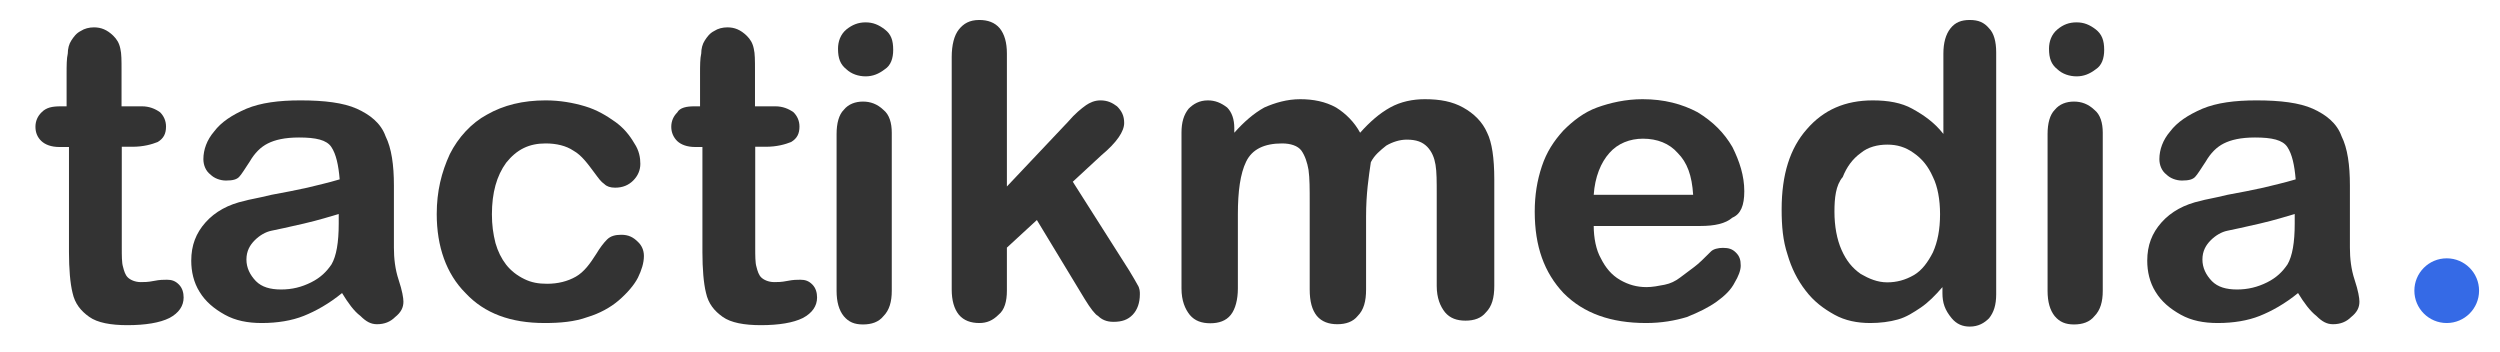
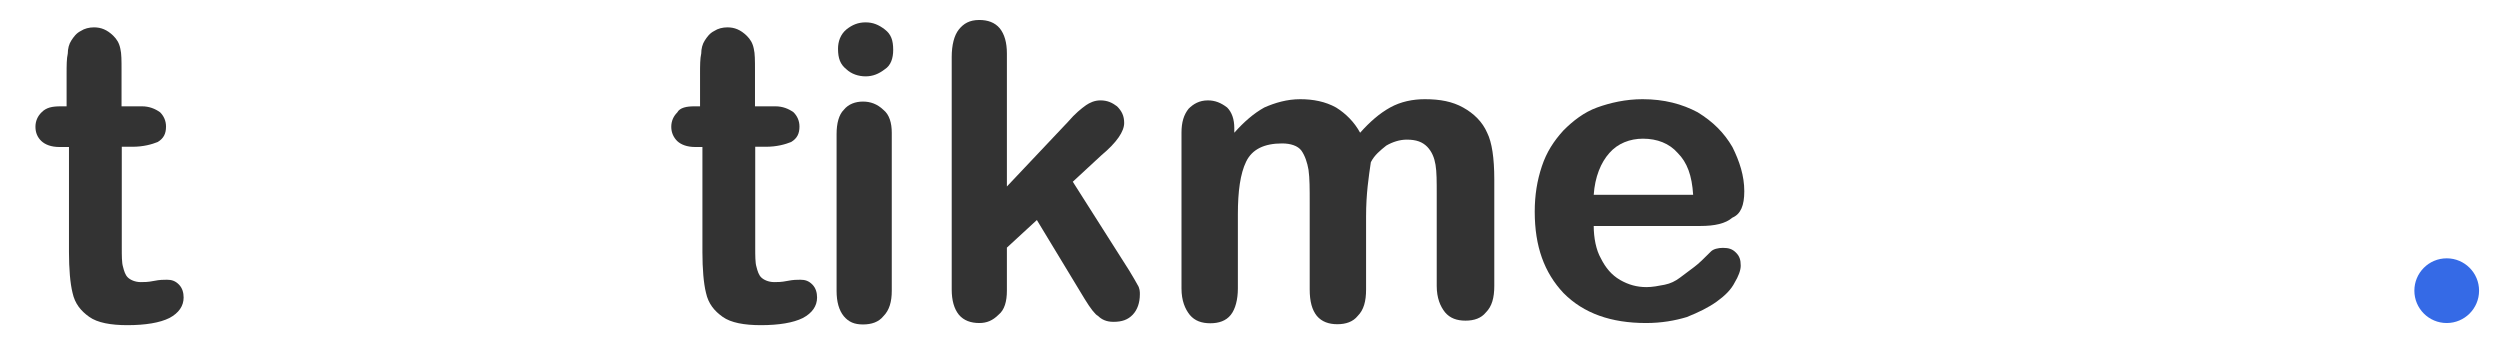
<svg xmlns="http://www.w3.org/2000/svg" version="1.1" id="Calque_1" x="0px" y="0px" viewBox="0 0 1051 148" style="enable-background:new 0 0 1051 148;" xml:space="preserve">
  <style type="text/css">
	.st0{fill:#333333;}
	.st1{fill:#356AE6;}
</style>
  <g>
    <g>
      <path class="st0" d="M25.5,44.7H28V31.1c0-3.5,0-6.5,0.5-8.6c0-2,0.5-4,1.5-5.5c1-1.5,2-3,4-4c1.5-1,3.5-1.5,5.5-1.5    c3,0,5.5,1,8.1,3.5c1.5,1.5,2.5,3,3,5.5c0.5,2,0.5,5,0.5,9.1v15.1h8.6c3,0,5.5,1,7.6,2.5c1.5,1.5,2.5,3.5,2.5,6c0,3-1,5-3.5,6.5    c-2.5,1-6,2-10.6,2h-4.5v42.3c0,3.5,0,6.5,0.5,8.1c0.5,2,1,3.5,2,4.5c1,1,3,2,5.5,2c1.5,0,3,0,5.5-0.5c2.5-0.5,4-0.5,5.5-0.5    c2,0,3.5,0.5,5,2c1.5,1.5,2,3.5,2,5.5c0,3.5-2,6.5-6,8.6c-4,2-10.1,3-17.6,3c-7,0-12.6-1-16.1-3.5c-3.5-2.5-6-5.5-7-10.1    c-1-4-1.5-10.1-1.5-17.1V61.8h-4c-3.5,0-6-1-7.6-2.5s-2.5-3.5-2.5-6s1-4.5,2.5-6C19.4,45.2,21.9,44.7,25.5,44.7z" />
-       <path class="st0" d="M143.8,123.2c-5.5,4.5-11.1,7.6-16.1,9.6s-11.1,3-17.6,3c-6,0-11.1-1-15.6-3.5s-8.1-5.5-10.6-9.6    c-2.5-4-3.5-8.6-3.5-13.1c0-6.5,2-11.6,6-16.1c4-4.5,9.6-7.6,16.6-9.1c1.5-0.5,5-1,11.1-2.5c5.5-1,10.6-2,15.1-3    c4-1,8.6-2,13.6-3.5c-0.5-6-1.5-10.6-3.5-13.6c-2-3-6.5-4-13.6-4c-6,0-10.1,1-13.1,2.5s-5.5,4-7.6,7.6c-2,3-3.5,5.5-4.5,6.5    c-1,1-2.5,1.5-5.5,1.5c-2.5,0-5-1-6.5-2.5c-2-1.5-3-4-3-6.5c0-4,1.5-8.1,4.5-11.6c3-4,7.6-7,13.6-9.6c6-2.5,13.6-3.5,22.7-3.5    c10.1,0,18.1,1,23.7,3.5c5.5,2.5,10.1,6,12.1,11.6c2.5,5,3.5,12.1,3.5,20.6c0,5.5,0,10.1,0,13.6c0,3.5,0,8.1,0,12.6    s0.5,9.1,2,13.6s2,7.6,2,9.1c0,2.5-1,4.5-3.5,6.5c-2,2-4.5,3-7.6,3c-2.5,0-4.5-1-7-3.5C148.8,130.8,146.3,127.3,143.8,123.2z     M142.3,90c-3.5,1-8.1,2.5-14.6,4c-6.5,1.5-11.1,2.5-13.6,3c-2.5,0.5-5,2-7,4c-2,2-3.5,4.5-3.5,8.1c0,3.5,1.5,6.5,4,9.1    c2.5,2.5,6,3.5,10.6,3.5s8.6-1,12.6-3c4-2,6.5-4.5,8.6-7.6c2-3.5,3-9.1,3-17.1V90z" />
-       <path class="st0" d="M270.7,107.6c0,3-1,6-2.5,9.1c-1.5,3-4.5,6.5-8.1,9.6c-3.5,3-8.1,5.5-13.1,7c-5.5,2-11.6,2.5-18.1,2.5    c-14.1,0-25.2-4-33.2-12.6c-8.1-8.1-12.1-19.6-12.1-33.2c0-9.6,2-17.6,5.5-25.2c3.5-7,9.1-13.1,15.6-16.6c7-4,15.1-6,24.7-6    c6,0,11.6,1,16.6,2.5c5,1.5,9.1,4,12.6,6.5c3.5,2.5,6,5.5,8.1,9.1c2,3,2.5,6,2.5,8.6s-1,5-3,7c-2,2-4.5,3-7.6,3    c-2,0-3.5-0.5-4.5-1.5c-1.5-1-2.5-2.5-4-4.5c-3-4-5.5-7.6-9.1-9.6c-3-2-7-3-11.6-3c-7,0-12.1,2.5-16.6,8.1c-4,5.5-6,12.6-6,21.7    c0,4.5,0.5,8.1,1.5,12.1c1,3.5,2.5,6.5,4.5,9.1c2,2.5,4.5,4.5,7.6,6c3,1.5,6,2,9.6,2c4.5,0,8.6-1,12.1-3c3.5-2,6-5.5,8.6-9.6    c1.5-2.5,3-4.5,4.5-6c1.5-1.5,3.5-2,6-2c3,0,5,1,7,3C269.7,103.1,270.7,105.1,270.7,107.6z" />
      <path class="st0" d="M291.8,44.7h2.5V31.1c0-3.5,0-6.5,0.5-8.6c0-2,0.5-4,1.5-5.5c1-1.5,2-3,4-4c1.5-1,3.5-1.5,5.5-1.5    c3,0,5.5,1,8.1,3.5c1.5,1.5,2.5,3,3,5.5c0.5,2,0.5,5,0.5,9.1v15.1h8.6c3,0,5.5,1,7.6,2.5c1.5,1.5,2.5,3.5,2.5,6c0,3-1,5-3.5,6.5    c-2.5,1-6,2-10.6,2h-4.5v42.3c0,3.5,0,6.5,0.5,8.1c0.5,2,1,3.5,2,4.5c1,1,3,2,5.5,2c1.5,0,3,0,5.5-0.5c2.5-0.5,4-0.5,5.5-0.5    c2,0,3.5,0.5,5,2c1.5,1.5,2,3.5,2,5.5c0,3.5-2,6.5-6,8.6c-4,2-10.1,3-17.6,3c-7,0-12.6-1-16.1-3.5s-6-5.5-7-10.1    c-1-4-1.5-10.1-1.5-17.1V61.8h-3c-3.5,0-6-1-7.6-2.5c-1.5-1.5-2.5-3.5-2.5-6s1-4.5,2.5-6C285.8,45.2,288.8,44.7,291.8,44.7z" />
      <path class="st0" d="M363.9,32.1c-3,0-6-1-8.1-3c-2.5-2-3.5-4.5-3.5-8.6c0-3,1-6,3.5-8.1c2.5-2,5-3,8.1-3s5.5,1,8.1,3    s3.5,4.5,3.5,8.6c0,3.5-1,6.5-3.5,8.1C369.4,31.1,366.9,32.1,363.9,32.1z M374.9,55.8v66.5c0,4.5-1,8.1-3.5,10.6    c-2,2.5-5,3.5-8.6,3.5s-6-1-8.1-3.5c-2-2.5-3-6-3-10.6v-66c0-4.5,1-8.1,3-10.1c2-2.5,5-3.5,8.1-3.5s6,1,8.6,3.5    C373.9,48.2,374.9,51.7,374.9,55.8z" />
      <path class="st0" d="M456,125.7l-20.1-33.2l-12.6,11.6v18.1c0,4.5-1,8.1-3.5,10.1c-2.5,2.5-5,3.5-8.1,3.5c-3.5,0-6.5-1-8.6-3.5    c-2-2.5-3-6-3-10.6V24c0-5,1-9.1,3-11.6c2-2.5,4.5-4,8.6-4c3.5,0,6.5,1,8.6,3.5c2,2.5,3,6,3,10.6v55.9L449,51.2    c3-3.5,5.5-5.5,7.6-7c1.5-1,3.5-2,6-2c3,0,5,1,7,2.5c2,2,3,4,3,7c0,3.5-3,8.1-9.6,13.6L451,76.4l23.7,37.3c1.5,2.5,3,5,3.5,6    c1,1.5,1,3,1,4c0,3.5-1,6.5-3,8.6s-4.5,3-8.1,3c-3,0-5-1-6.5-2.5C460.5,132.3,458.5,129.8,456,125.7z" />
      <path class="st0" d="M574.3,91v30.7c0,5-1,8.6-3.5,11.1c-2,2.5-5,3.5-8.6,3.5c-3.5,0-6.5-1-8.6-3.5c-2-2.5-3-6-3-11.1V85    c0-5.5,0-10.1-0.5-13.6c-0.5-3-1.5-6-3-8.1c-1.5-2-4.5-3-8.1-3c-7.6,0-12.6,2.5-15.1,7.6s-3.5,12.6-3.5,22.2v31.2    c0,4.5-1,8.6-3,11.1c-2,2.5-5,3.5-8.6,3.5s-6.5-1-8.6-3.5c-2-2.5-3.5-6-3.5-11.1V55.8c0-4.5,1-7.6,3-10.1c2-2,4.5-3.5,8.1-3.5    c3,0,5.5,1,8.1,3c2,2,3,5,3,8.6v2c4-4.5,8.1-8.1,12.6-10.6c4.5-2,9.6-3.5,15.1-3.5s10.6,1,15.1,3.5c4,2.5,7.6,6,10.1,10.6    c4-4.5,8.1-8.1,12.6-10.6s9.6-3.5,14.6-3.5c6.5,0,11.6,1,16.1,3.5c4.5,2.5,8.1,6,10.1,10.6c2,4,3,10.6,3,19.6v44.8    c0,5-1,8.6-3.5,11.1c-2,2.5-5,3.5-8.6,3.5s-6.5-1-8.6-3.5c-2-2.5-3.5-6-3.5-11.1V81.4c0-5,0-9.1-0.5-12.1c-0.5-3-1.5-5.5-3.5-7.6    c-2-2-4.5-3-8.6-3c-3,0-6,1-8.6,2.5c-2.5,2-5,4-6.5,7C575.4,74.4,574.3,81.4,574.3,91z" />
      <path class="st0" d="M714.8,95H670c0,5,1,10.1,3,13.6c2,4,4.5,7,8.1,9.1c3.5,2,7,3,11.1,3c2.5,0,5-0.5,7.6-1    c2.5-0.5,4.5-1.5,6.5-3c2-1.5,4-3,6-4.5c2-1.5,4-3.5,7-6.5c1-1,3-1.5,5-1.5c2.5,0,4,0.5,5.5,2c1.5,1.5,2,3,2,5.5c0,2-1,4.5-2.5,7    c-1.5,3-4,5.5-7.6,8.1c-3.5,2.5-7.6,4.5-12.6,6.5c-5,1.5-10.6,2.5-17.1,2.5c-14.6,0-26.2-4-34.7-12.6    c-8.1-8.6-12.1-19.6-12.1-34.2c0-7,1-13.1,3-19.1c2-6,5-10.6,9.1-15.1c4-4,8.6-7.6,14.1-9.6c5.5-2,12.1-3.5,19.1-3.5    c9.1,0,16.6,2,23.2,5.5c6.5,4,11.1,8.6,14.6,14.6c3,6,5,12.1,5,18.6c0,6-1.5,9.6-5,11.1C725.4,94,720.9,95,714.8,95z M670,81.9    h41.8c-0.5-8.1-2.5-13.6-6.5-17.6c-3.5-4-8.6-6-14.6-6c-5.5,0-10.6,2-14.1,6C673,68.3,670.5,74.4,670,81.9z" />
-       <path class="st0" d="M816.6,123.2v-2.5c-3,3.5-6,6.5-9.1,8.6c-3,2-6,4-9.6,5c-3.5,1-7.6,1.5-11.6,1.5c-5.5,0-10.6-1-15.1-3.5    c-4.5-2.5-8.6-5.5-12.1-10.1c-3.5-4.5-6-9.6-7.6-15.1c-2-6-2.5-12.1-2.5-19.1c0-14.6,3.5-25.7,10.6-33.7    c7-8.1,16.1-12.1,27.7-12.1c6.5,0,12.1,1,16.6,3.5c4.5,2.5,9.1,5.5,13.1,10.6V22.5c0-4.5,1-8.1,3-10.6s4.5-3.5,8.1-3.5    s6,1,8.1,3.5c2,2,3,5.5,3,10.1v101.7c0,4.5-1,7.6-3,10.1c-2,2-4.5,3.5-8.1,3.5c-3,0-5.5-1-7.6-3.5    C817.6,130.3,816.6,127.3,816.6,123.2z M771.2,89c0,6,1,11.6,3,16.1s4.5,7.6,8.1,10.1c3.5,2,7,3.5,11.1,3.5c4,0,7.6-1,11.1-3    c3.5-2,6-5.5,8.1-9.6c2-4.5,3-9.6,3-16.1c0-6-1-11.6-3-15.6c-2-4.5-4.5-7.6-8.1-10.1c-3.5-2.5-7-3.5-11.1-3.5c-4,0-8.1,1-11.1,3.5    c-3.5,2.5-6,6-7.6,10.1C771.7,77.9,771.2,83.4,771.2,89z" />
-       <path class="st0" d="M873,32.1c-3,0-6-1-8.1-3c-2.5-2-3.5-4.5-3.5-8.6c0-3,1-6,3.5-8.1s5-3,8.1-3s5.5,1,8.1,3    c2.5,2,3.5,4.5,3.5,8.6c0,3.5-1,6.5-3.5,8.1C878.5,31.1,876,32.1,873,32.1z M884,55.8v66.5c0,4.5-1,8.1-3.5,10.6    c-2,2.5-5,3.5-8.6,3.5c-3.5,0-6-1-8.1-3.5c-2-2.5-3-6-3-10.6v-66c0-4.5,1-8.1,3-10.1c2-2.5,5-3.5,8.1-3.5s6,1,8.6,3.5    C883,48.2,884,51.7,884,55.8z" />
-       <path class="st0" d="M966.1,123.2c-5.5,4.5-11.1,7.6-16.1,9.6s-11.1,3-17.6,3c-6,0-11.1-1-15.6-3.5s-8.1-5.5-10.6-9.6    c-2.5-4-3.5-8.6-3.5-13.1c0-6.5,2-11.6,6-16.1c4-4.5,9.6-7.6,16.6-9.1c1.5-0.5,5-1,11.1-2.5c5.5-1,10.6-2,15.1-3    c4-1,8.6-2,13.6-3.5c-0.5-6-1.5-10.6-3.5-13.6c-2-3-6.5-4-13.6-4c-6,0-10.1,1-13.1,2.5s-5.5,4-7.6,7.6c-2,3-3.5,5.5-4.5,6.5    c-1,1-2.5,1.5-5.5,1.5c-2.5,0-5-1-6.5-2.5c-2-1.5-3-4-3-6.5c0-4,1.5-8.1,4.5-11.6c3-4,7.6-7,13.6-9.6c6-2.5,13.6-3.5,22.7-3.5    c10.1,0,18.1,1,23.7,3.5c5.5,2.5,10.1,6,12.1,11.6c2.5,5,3.5,12.1,3.5,20.6c0,5.5,0,10.1,0,13.6c0,3.5,0,8.1,0,12.6    s0.5,9.1,2,13.6s2,7.6,2,9.1c0,2.5-1,4.5-3.5,6.5c-2,2-4.5,3-7.6,3c-2.5,0-4.5-1-7-3.5C971.2,130.8,968.6,127.3,966.1,123.2z     M964.6,90c-3.5,1-8.1,2.5-14.6,4c-6.5,1.5-11.1,2.5-13.6,3c-2.5,0.5-5,2-7,4c-2,2-3.5,4.5-3.5,8.1c0,3.5,1.5,6.5,4,9.1    c2.5,2.5,6,3.5,10.6,3.5c4.5,0,8.6-1,12.6-3c4-2,6.5-4.5,8.6-7.6c2-3.5,3-9.1,3-17.1V90z" />
    </g>
    <circle class="st1" cx="1028.6" cy="122.2" r="13.6" />
  </g>
</svg>